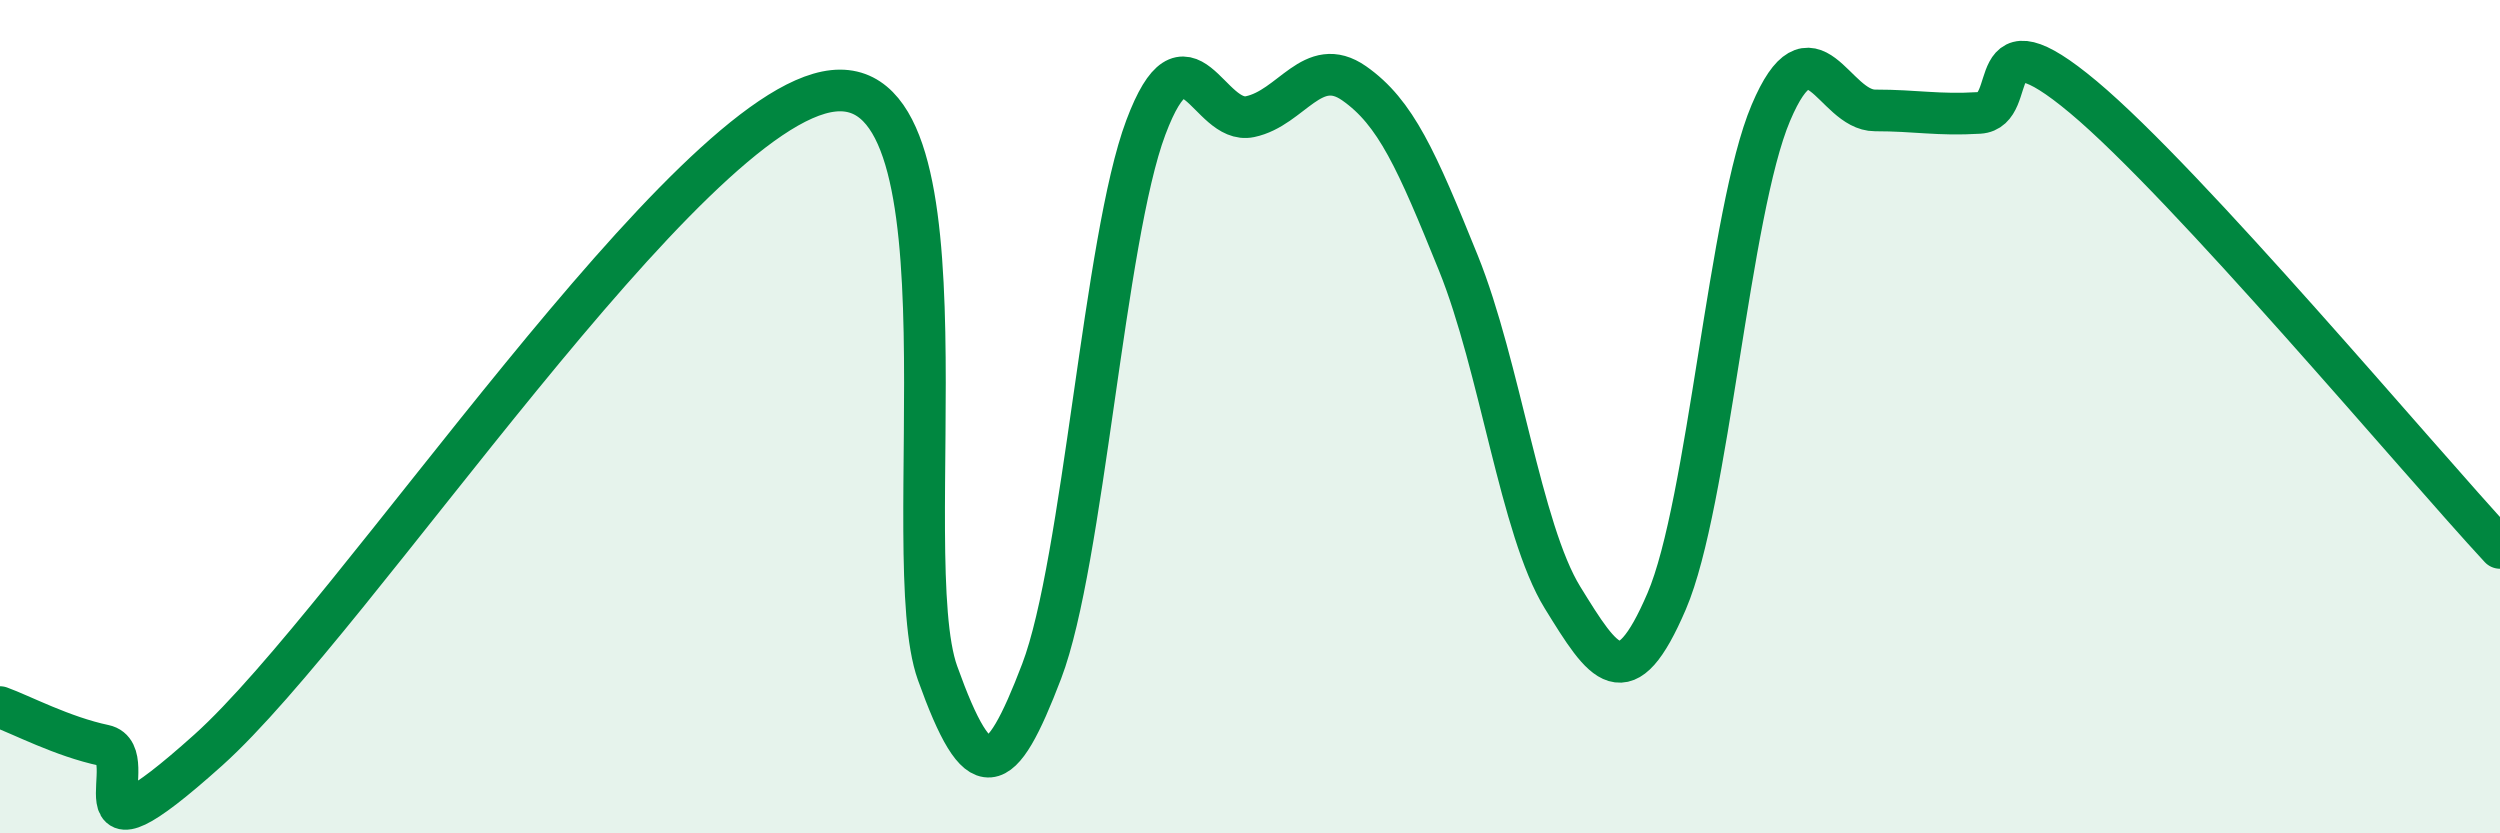
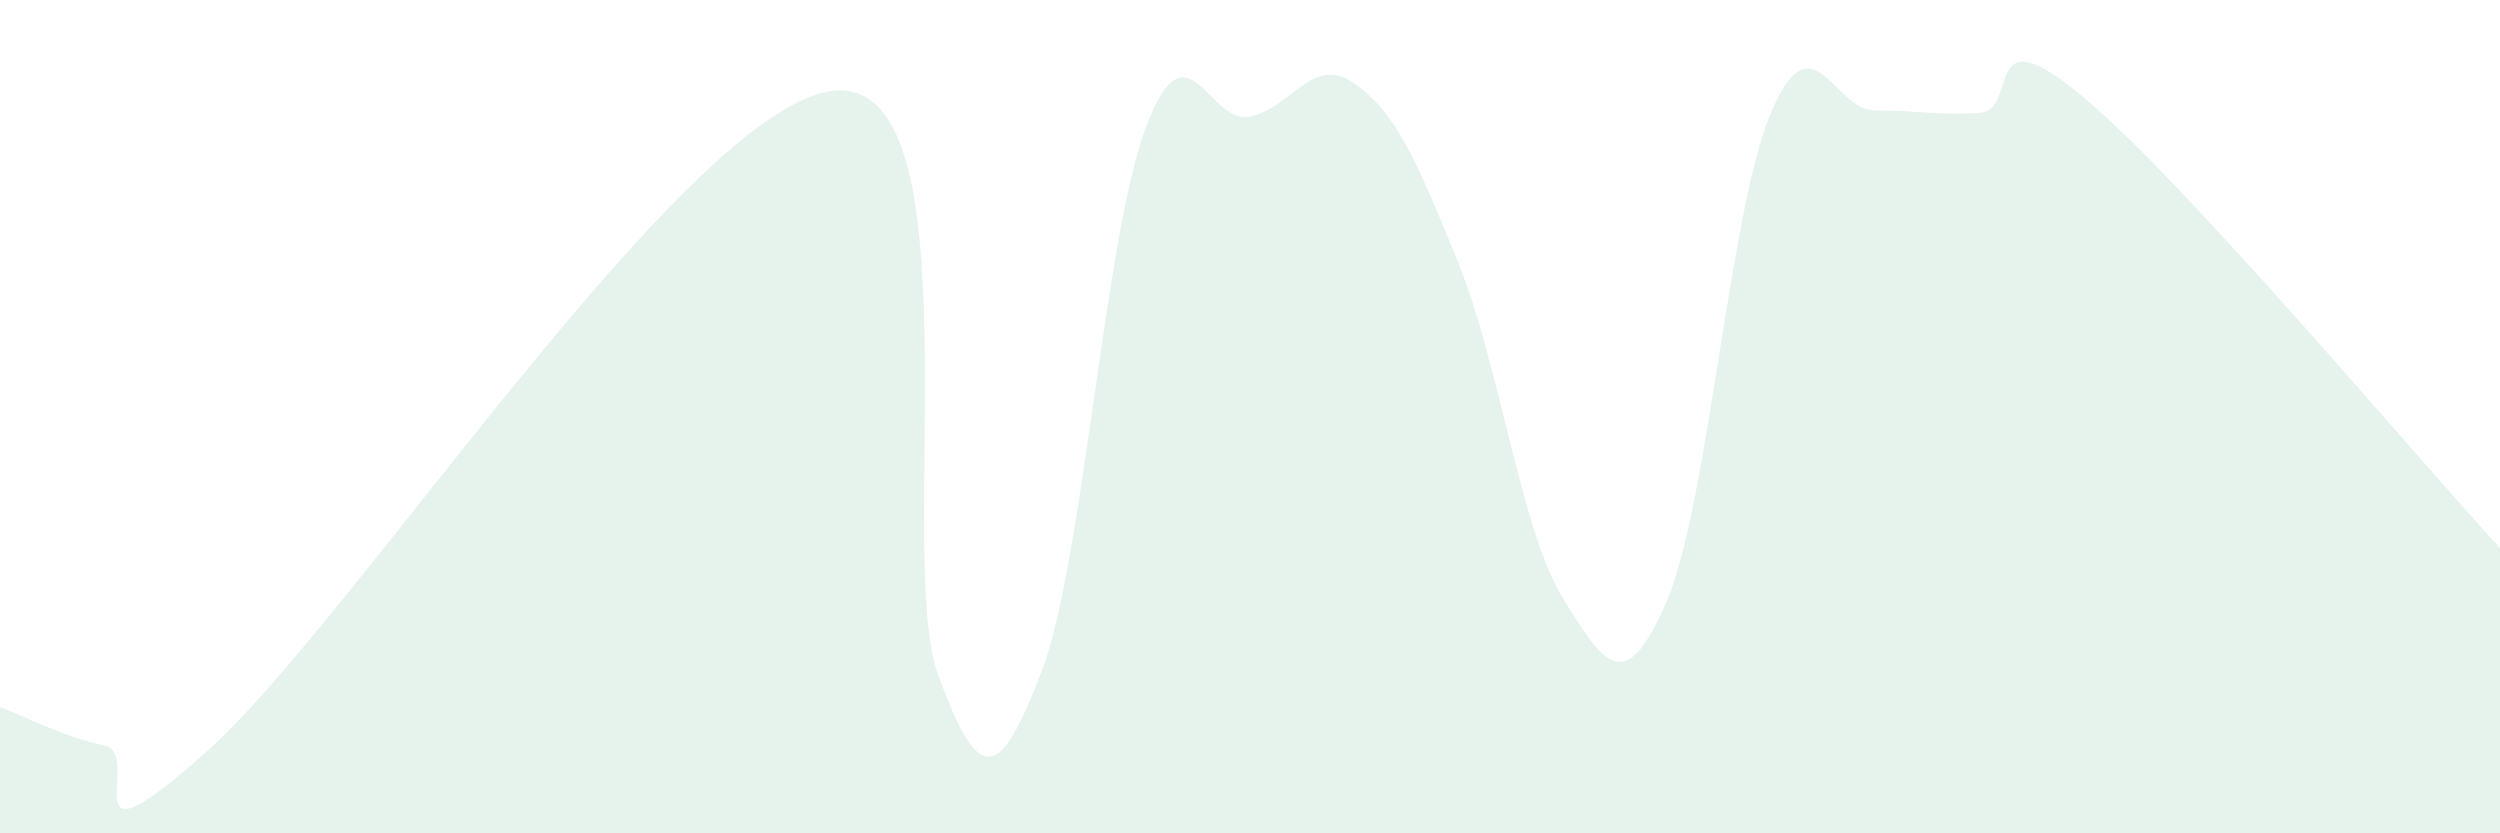
<svg xmlns="http://www.w3.org/2000/svg" width="60" height="20" viewBox="0 0 60 20">
  <path d="M 0,16.97 C 0.5,17.15 1.5,17.68 2.5,17.89 C 3.5,18.1 1.5,21.14 5,18 C 8.5,14.86 16.5,2.55 20,2.18 C 23.5,1.81 21.5,13.36 22.5,16.15 C 23.5,18.94 24,18.73 25,16.11 C 26,13.49 26.5,5.72 27.5,3.06 C 28.5,0.4 29,3.01 30,2.8 C 31,2.59 31.5,1.3 32.5,2 C 33.5,2.7 34,3.84 35,6.31 C 36,8.78 36.5,12.72 37.5,14.34 C 38.5,15.96 39,16.76 40,14.43 C 41,12.1 41.5,5.07 42.5,2.71 C 43.5,0.35 44,2.65 45,2.65 C 46,2.65 46.5,2.77 47.5,2.71 C 48.5,2.65 47.5,0.24 50,2.33 C 52.5,4.42 58,10.99 60,13.15L60 20L0 20Z" fill="#008740" opacity="0.1" stroke-linecap="round" stroke-linejoin="round" />
-   <path d="M 0,16.97 C 0.5,17.15 1.5,17.68 2.5,17.89 C 3.5,18.1 1.5,21.14 5,18 C 8.5,14.86 16.5,2.55 20,2.18 C 23.5,1.81 21.5,13.36 22.5,16.15 C 23.5,18.94 24,18.73 25,16.11 C 26,13.49 26.5,5.72 27.5,3.06 C 28.5,0.4 29,3.01 30,2.8 C 31,2.59 31.5,1.3 32.5,2 C 33.5,2.7 34,3.84 35,6.31 C 36,8.78 36.5,12.72 37.5,14.34 C 38.5,15.96 39,16.76 40,14.43 C 41,12.1 41.5,5.07 42.5,2.71 C 43.5,0.35 44,2.65 45,2.65 C 46,2.65 46.5,2.77 47.5,2.71 C 48.5,2.65 47.5,0.24 50,2.33 C 52.5,4.42 58,10.99 60,13.15" stroke="#008740" stroke-width="1" fill="none" stroke-linecap="round" stroke-linejoin="round" />
</svg>